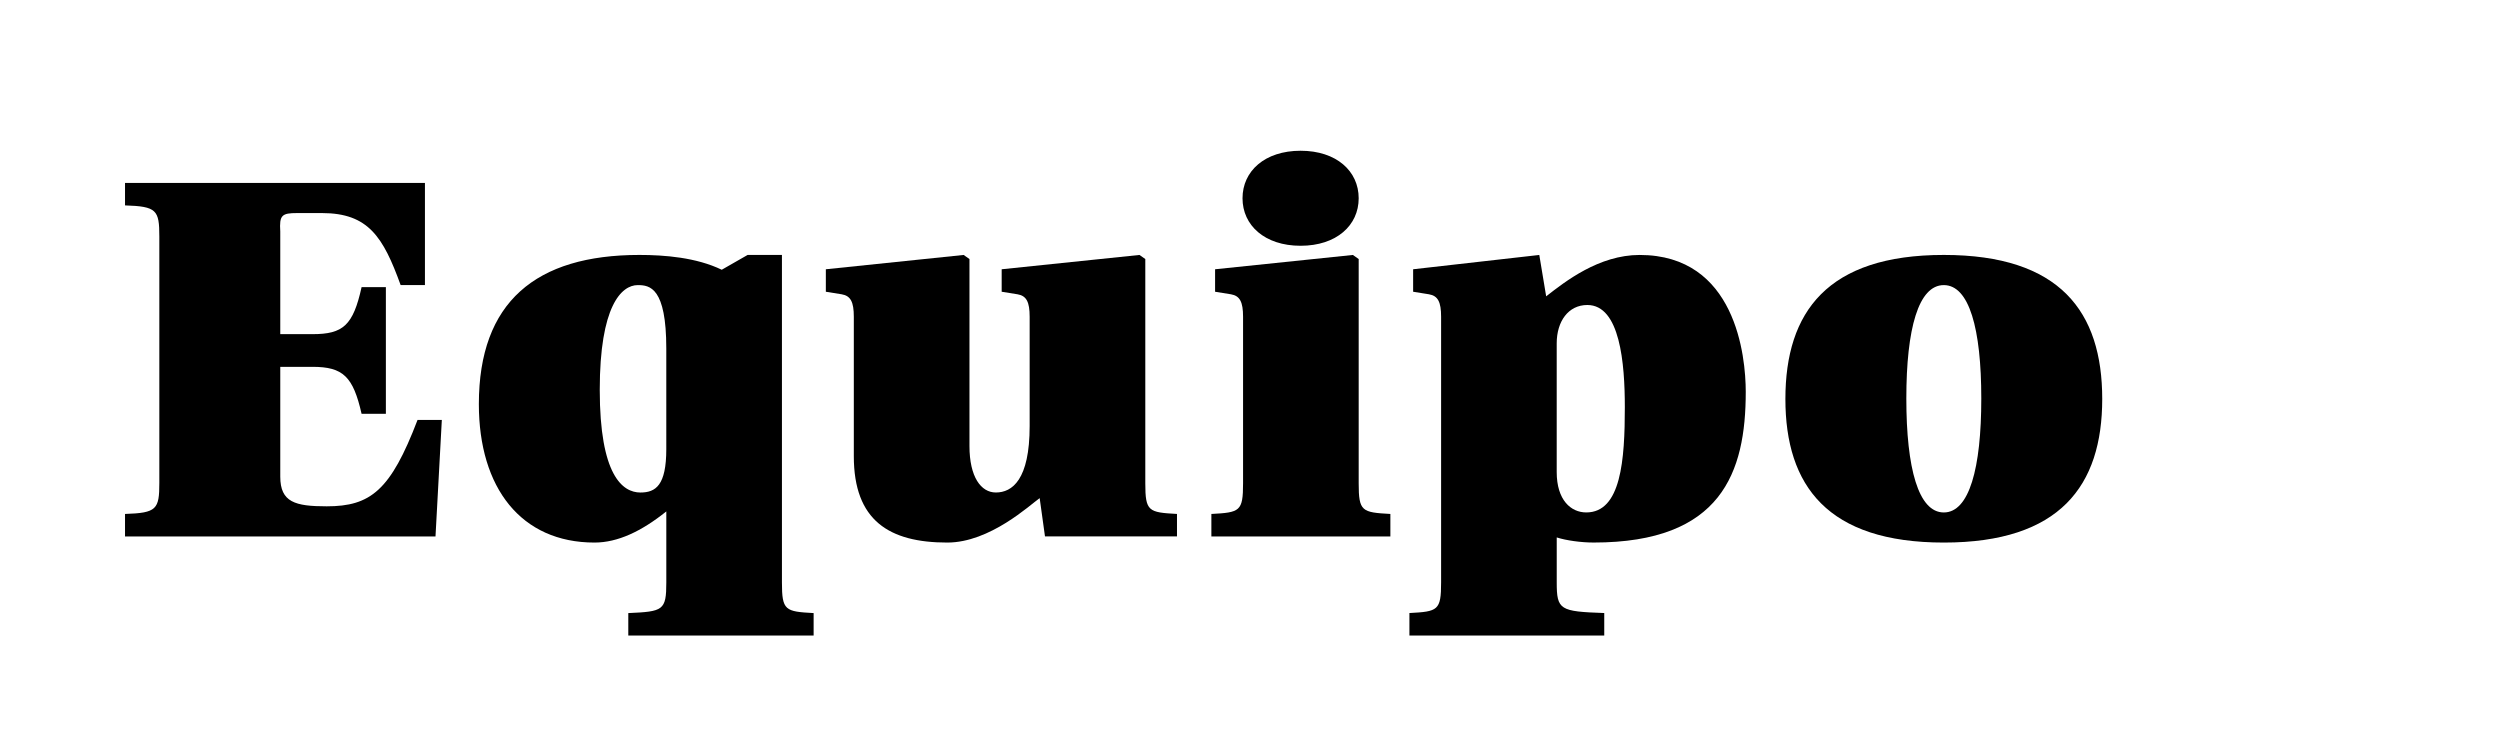
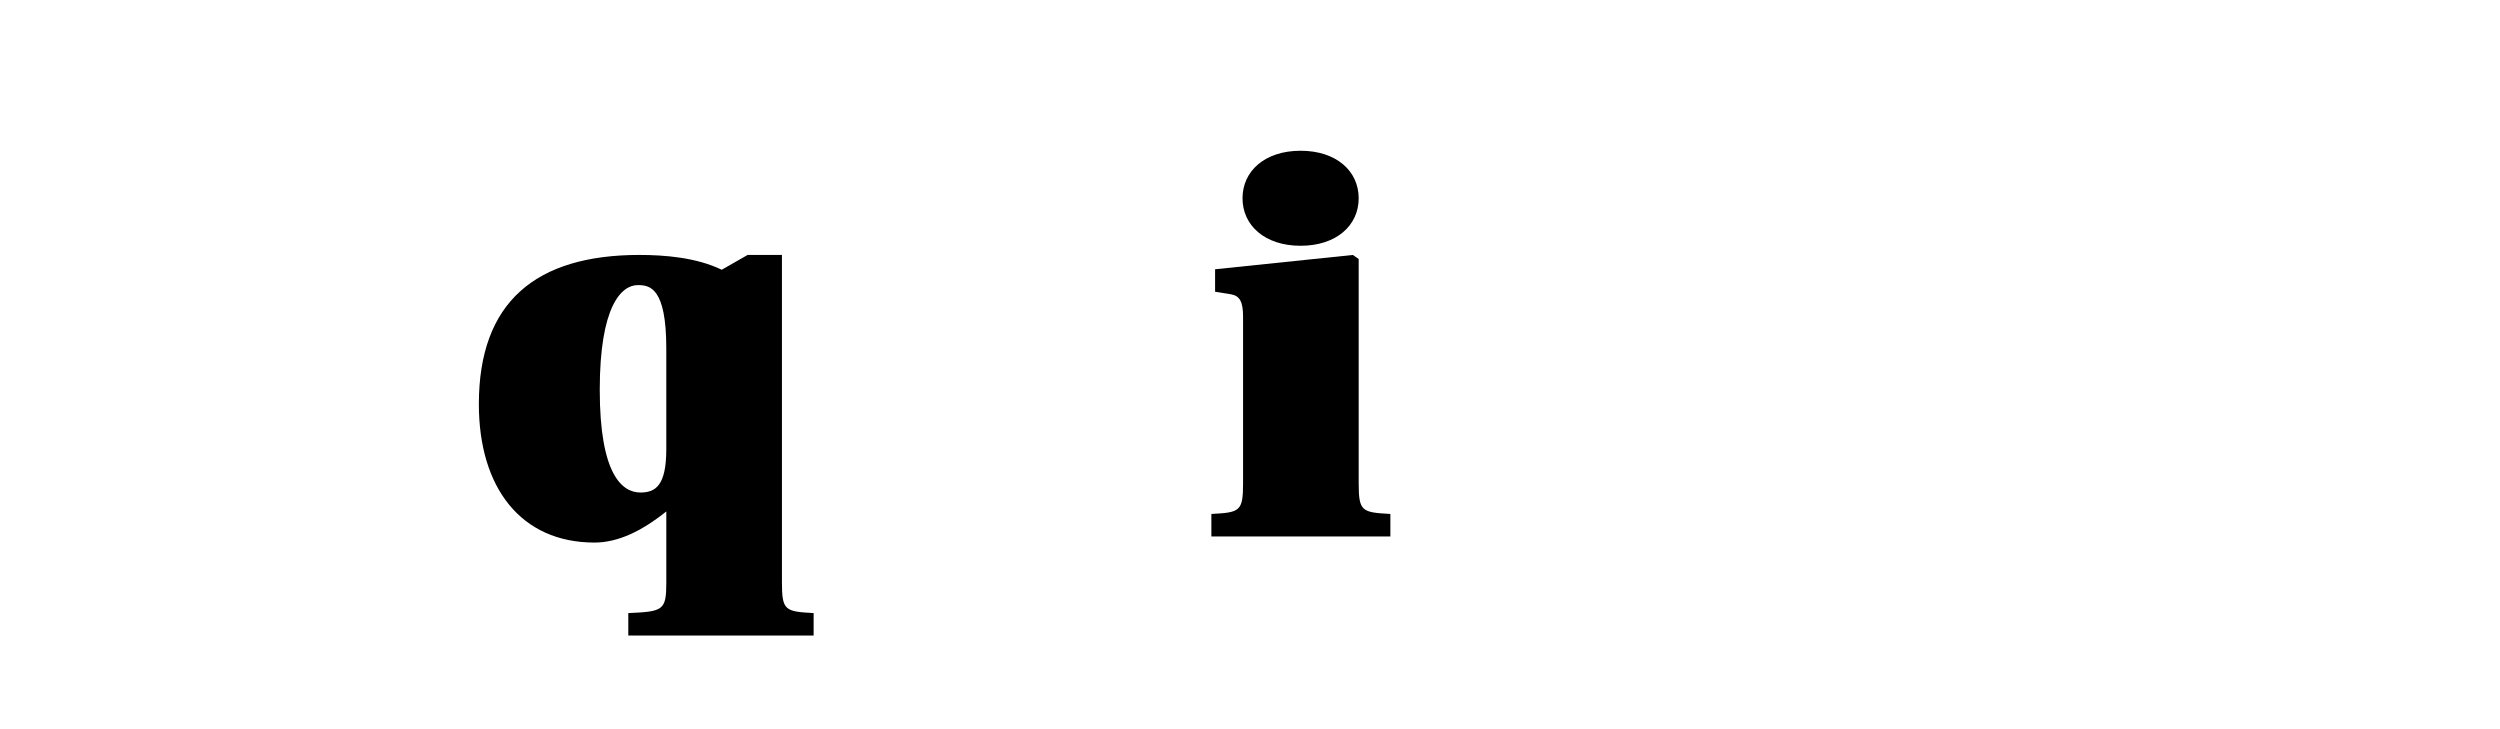
<svg xmlns="http://www.w3.org/2000/svg" version="1.1" id="Layer_1" x="0px" y="0px" width="120px" height="35px" viewBox="0 0 120 35" enable-background="new 0 0 120 35" xml:space="preserve">
  <g>
    <g>
-       <path d="M7.648,11.355c0-1.275-0.127-1.447-1.647-1.496V8.78h14.396v4.904h-1.166c-0.836-2.305-1.546-3.457-3.776-3.457h-1.191    c-0.735,0-0.861,0.098-0.811,0.883v4.929h1.546c1.47,0,1.951-0.417,2.357-2.256h1.166v6.08h-1.166    c-0.406-1.789-0.887-2.255-2.357-2.255h-1.546v5.271c0,1.227,0.71,1.424,2.23,1.424c2.104,0,3.067-0.762,4.359-4.146h1.166    l-0.304,5.592H6.001V24.67c1.521-0.049,1.647-0.221,1.647-1.495V11.355z" />
      <path d="M37.533,27.956c0,1.349,0.152,1.397,1.521,1.472v1.078h-8.896v-1.078c1.672-0.074,1.825-0.123,1.825-1.472v-3.408    c-1.191,0.956-2.332,1.495-3.447,1.495c-3.523,0-5.551-2.623-5.551-6.645c0-4.904,2.737-7.161,7.705-7.161    c1.216,0,2.737,0.122,3.954,0.711l1.242-0.711h1.647V27.956z M31.982,16.726c0-2.918-0.786-3.041-1.369-3.041    c-0.786,0-1.825,1.006-1.825,5.027c0,4.095,1.09,4.929,1.952,4.929c0.735,0,1.242-0.344,1.242-2.084V16.726z" />
-       <path d="M49.904,23.91c-0.456,0.318-2.382,2.133-4.435,2.133c-2.788,0-4.486-1.055-4.486-4.145v-6.693    c0-0.711-0.152-1.006-0.583-1.079l-0.76-0.122v-1.079l6.615-0.687l0.279,0.196v8.975c0,1.495,0.558,2.231,1.267,2.231    c0.786,0,1.622-0.613,1.622-3.188v-5.247c0-0.711-0.152-1.006-0.583-1.079l-0.76-0.122v-1.079l6.615-0.687l0.279,0.196v10.765    c0,1.349,0.152,1.396,1.521,1.471v1.079h-6.336L49.904,23.91z" />
      <path d="M64.938,12.238l0.279,0.196v10.765c0,1.349,0.152,1.396,1.521,1.471v1.079h-8.592V24.67    c1.369-0.072,1.521-0.122,1.521-1.471v-7.994c0-0.711-0.152-1.006-0.583-1.079l-0.76-0.122v-1.079L64.938,12.238z M59.641,9.517    c0-1.3,1.064-2.281,2.788-2.281c1.724,0,2.788,0.981,2.788,2.281c0,1.299-1.064,2.28-2.788,2.28    C60.705,11.797,59.641,10.815,59.641,9.517z" />
-       <path d="M73.886,12.238l0.33,1.986c0.912-0.712,2.534-1.986,4.486-1.986c4.613,0,5.094,4.854,5.094,6.571    c0,3.875-1.166,7.233-7.299,7.233c-0.608,0-1.318-0.099-1.774-0.245v2.158c0,1.324,0.152,1.396,2.281,1.471v1.079h-9.352v-1.079    c1.369-0.072,1.521-0.121,1.521-1.471v-12.75c0-0.711-0.152-1.006-0.583-1.079l-0.76-0.122v-1.079L73.886,12.238z M74.722,22.659    c0,1.349,0.684,1.938,1.419,1.938c1.673,0,1.851-2.525,1.851-5.053c0-2.108-0.229-4.904-1.8-4.904c-0.912,0-1.47,0.785-1.47,1.84    V22.659z" />
-       <path d="M93.303,26.043c-5.576,0-7.604-2.723-7.604-6.891c0-4.192,2.028-6.915,7.604-6.915c5.576,0,7.604,2.722,7.604,6.915    C100.906,23.32,98.878,26.043,93.303,26.043z M93.303,24.598c1.217,0,1.799-2.109,1.799-5.47c0-3.36-0.583-5.443-1.799-5.443    c-1.216,0-1.799,2.084-1.799,5.443C91.504,22.486,92.086,24.598,93.303,24.598z" />
    </g>
  </g>
</svg>